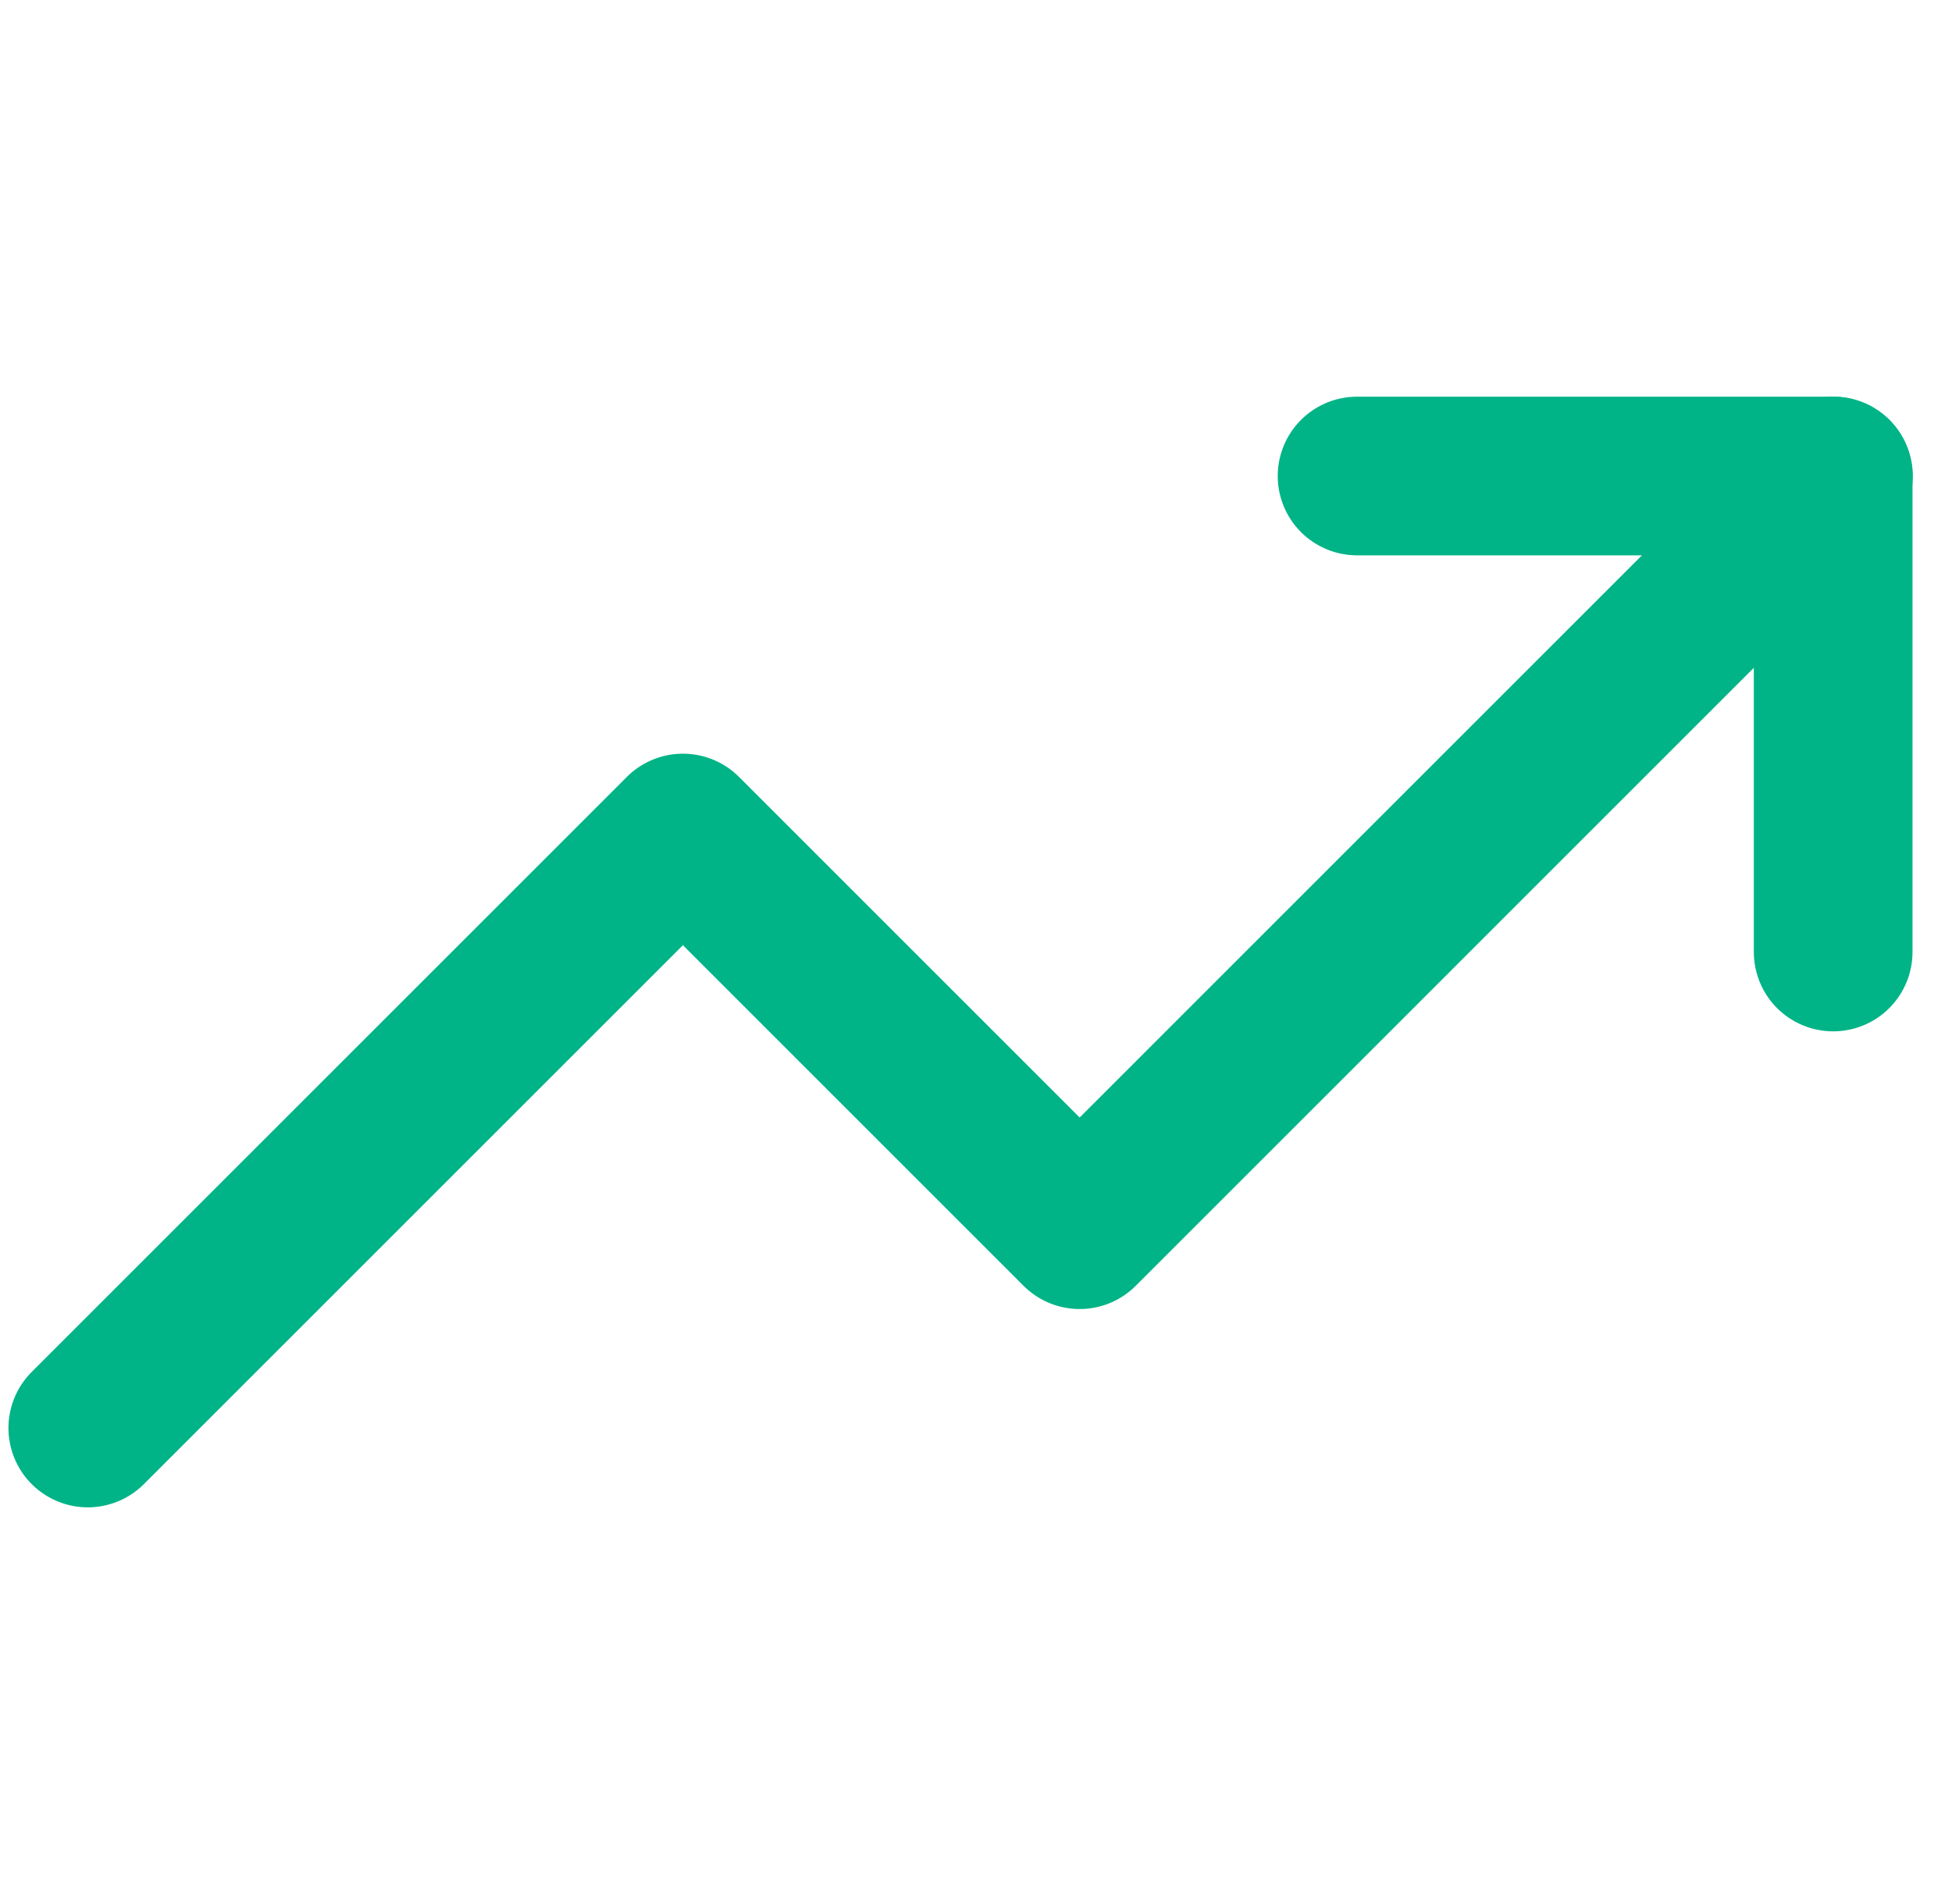
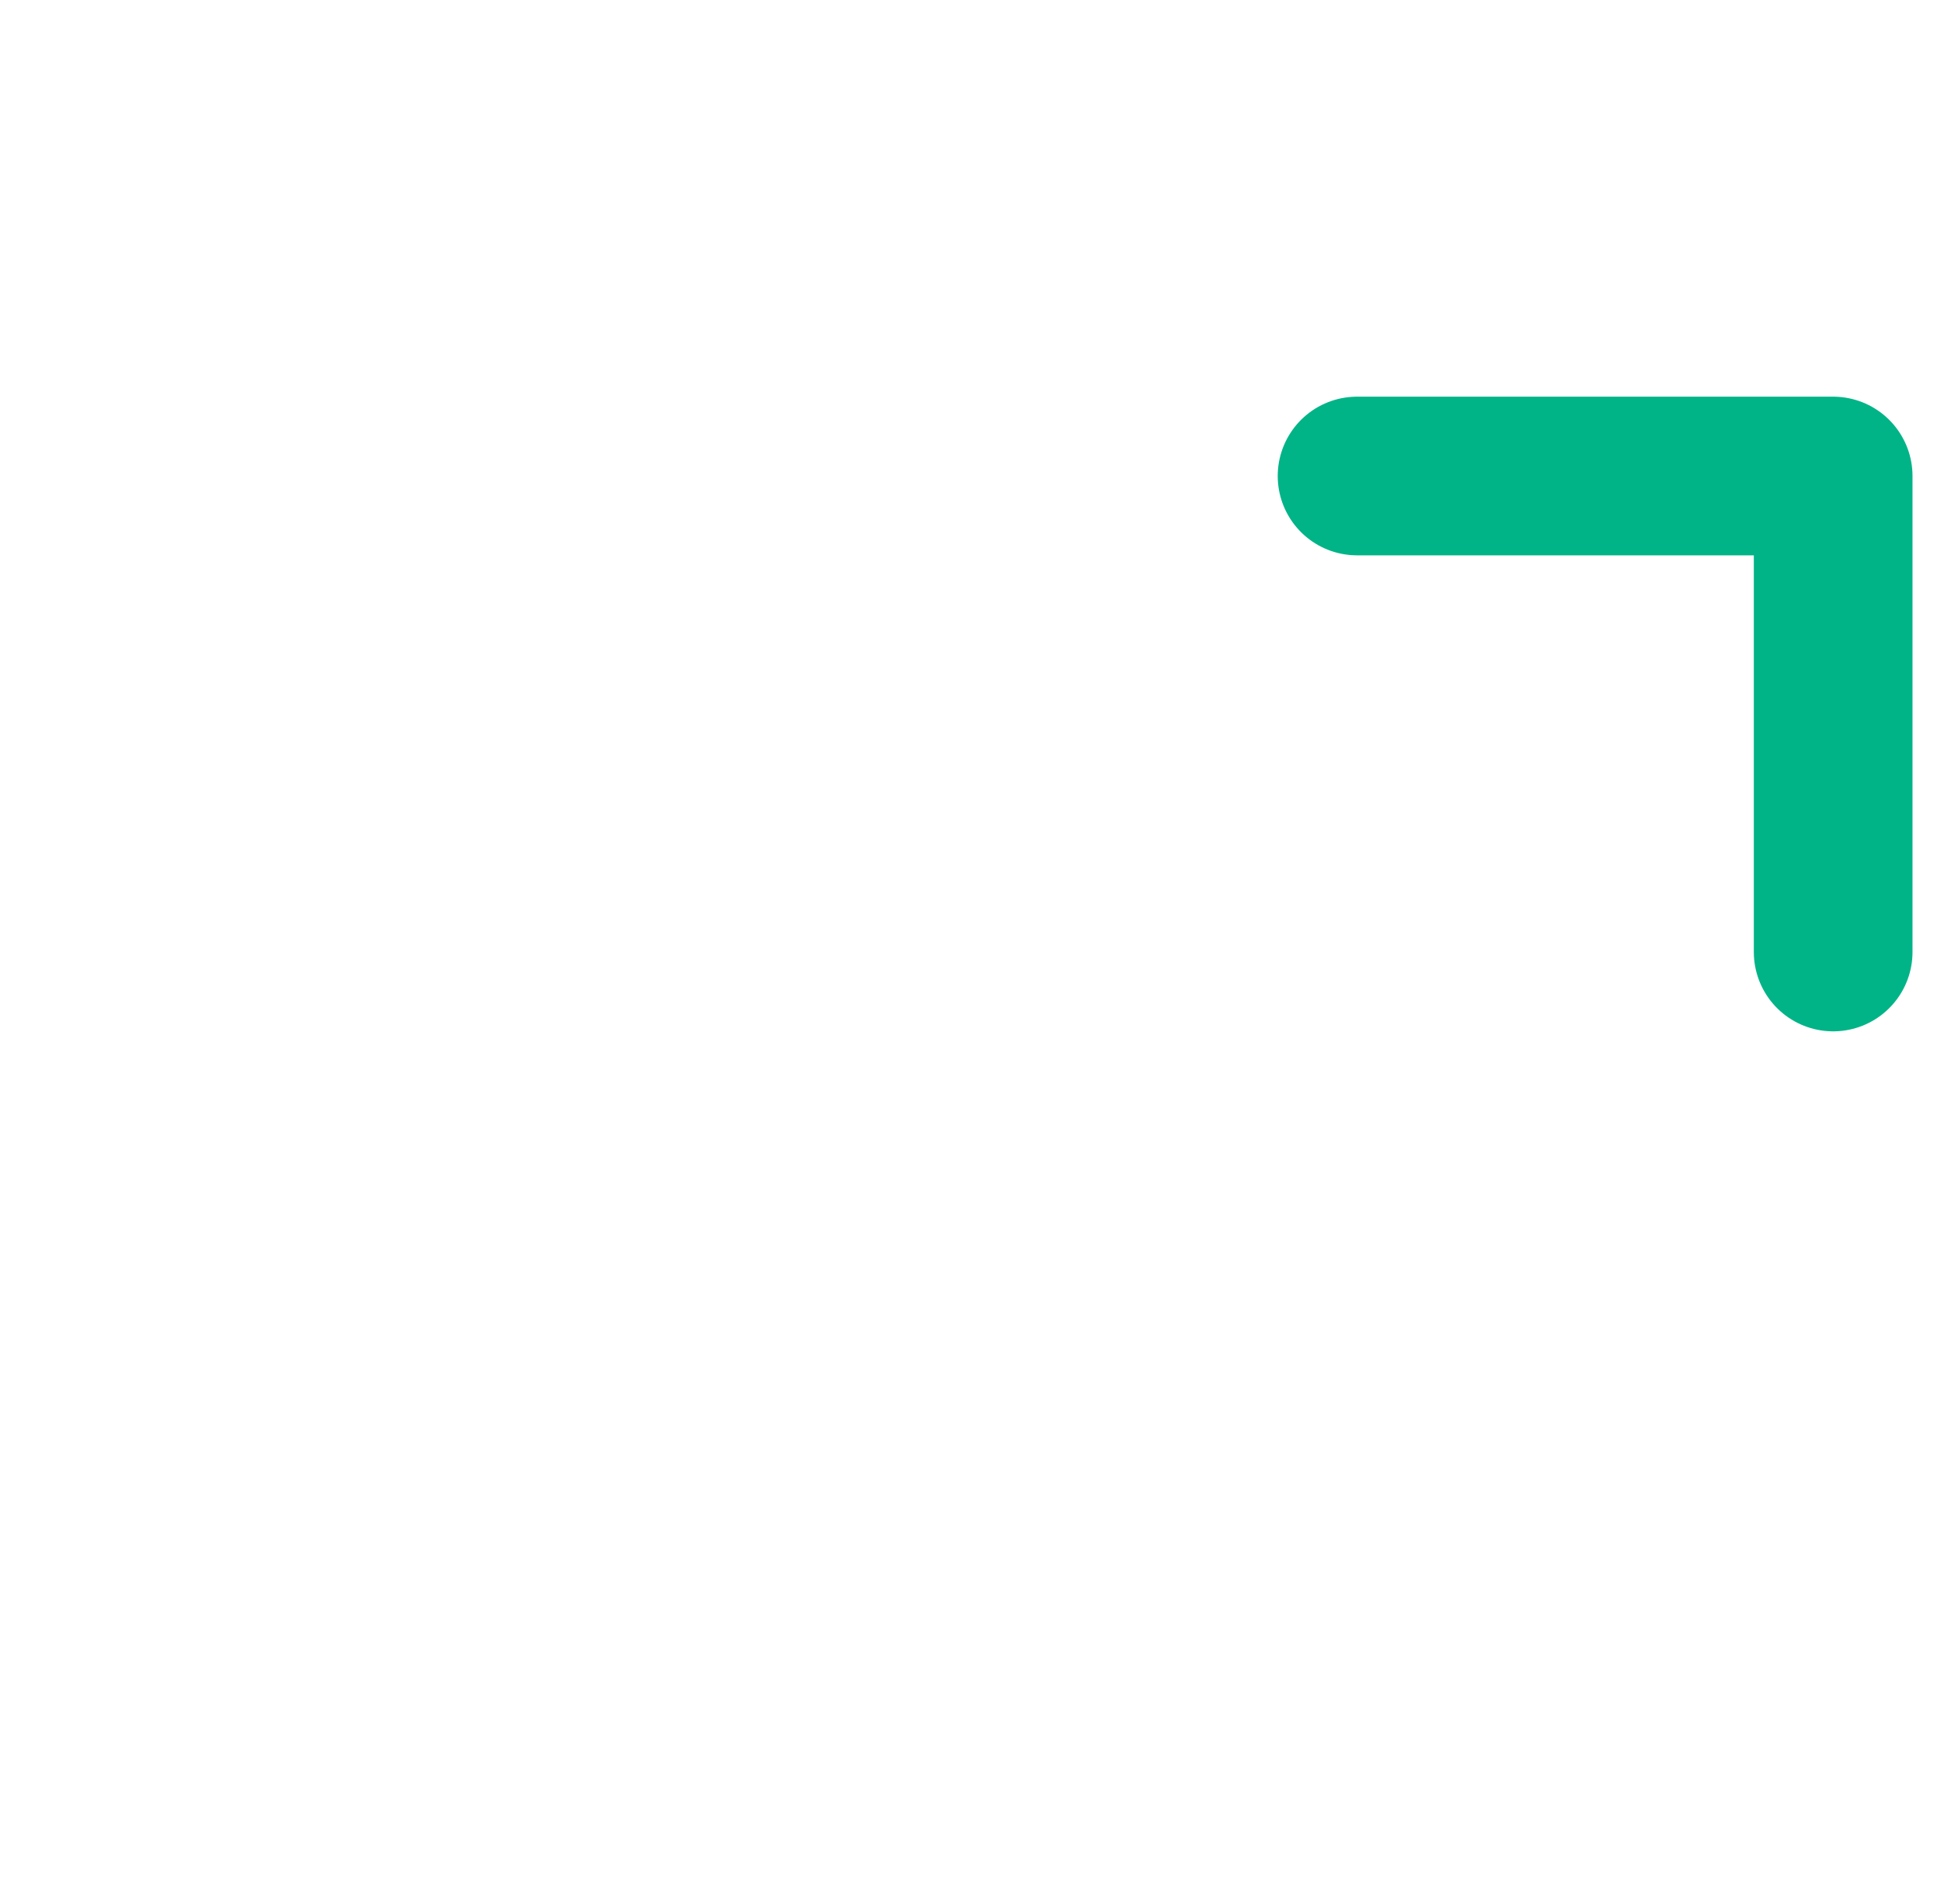
<svg xmlns="http://www.w3.org/2000/svg" width="41" height="40" viewBox="0 0 41 40" fill="none">
  <g clip-path="url(#clip0_7297_120129)">
-     <path d="M38.51 10L22.677 25.834L14.344 17.5L1.844 30" stroke="#00B487" stroke-width="3.333" stroke-linecap="round" stroke-linejoin="round" />
    <path d="M28.504 10H38.504V20" stroke="#00B487" stroke-width="3.333" stroke-linecap="round" stroke-linejoin="round" />
  </g>
  <defs>
    <clipPath id="clip0_7297_120129">
      <rect width="40" height="40" fill="white" transform="translate(0.172)" />
    </clipPath>
  </defs>
</svg>